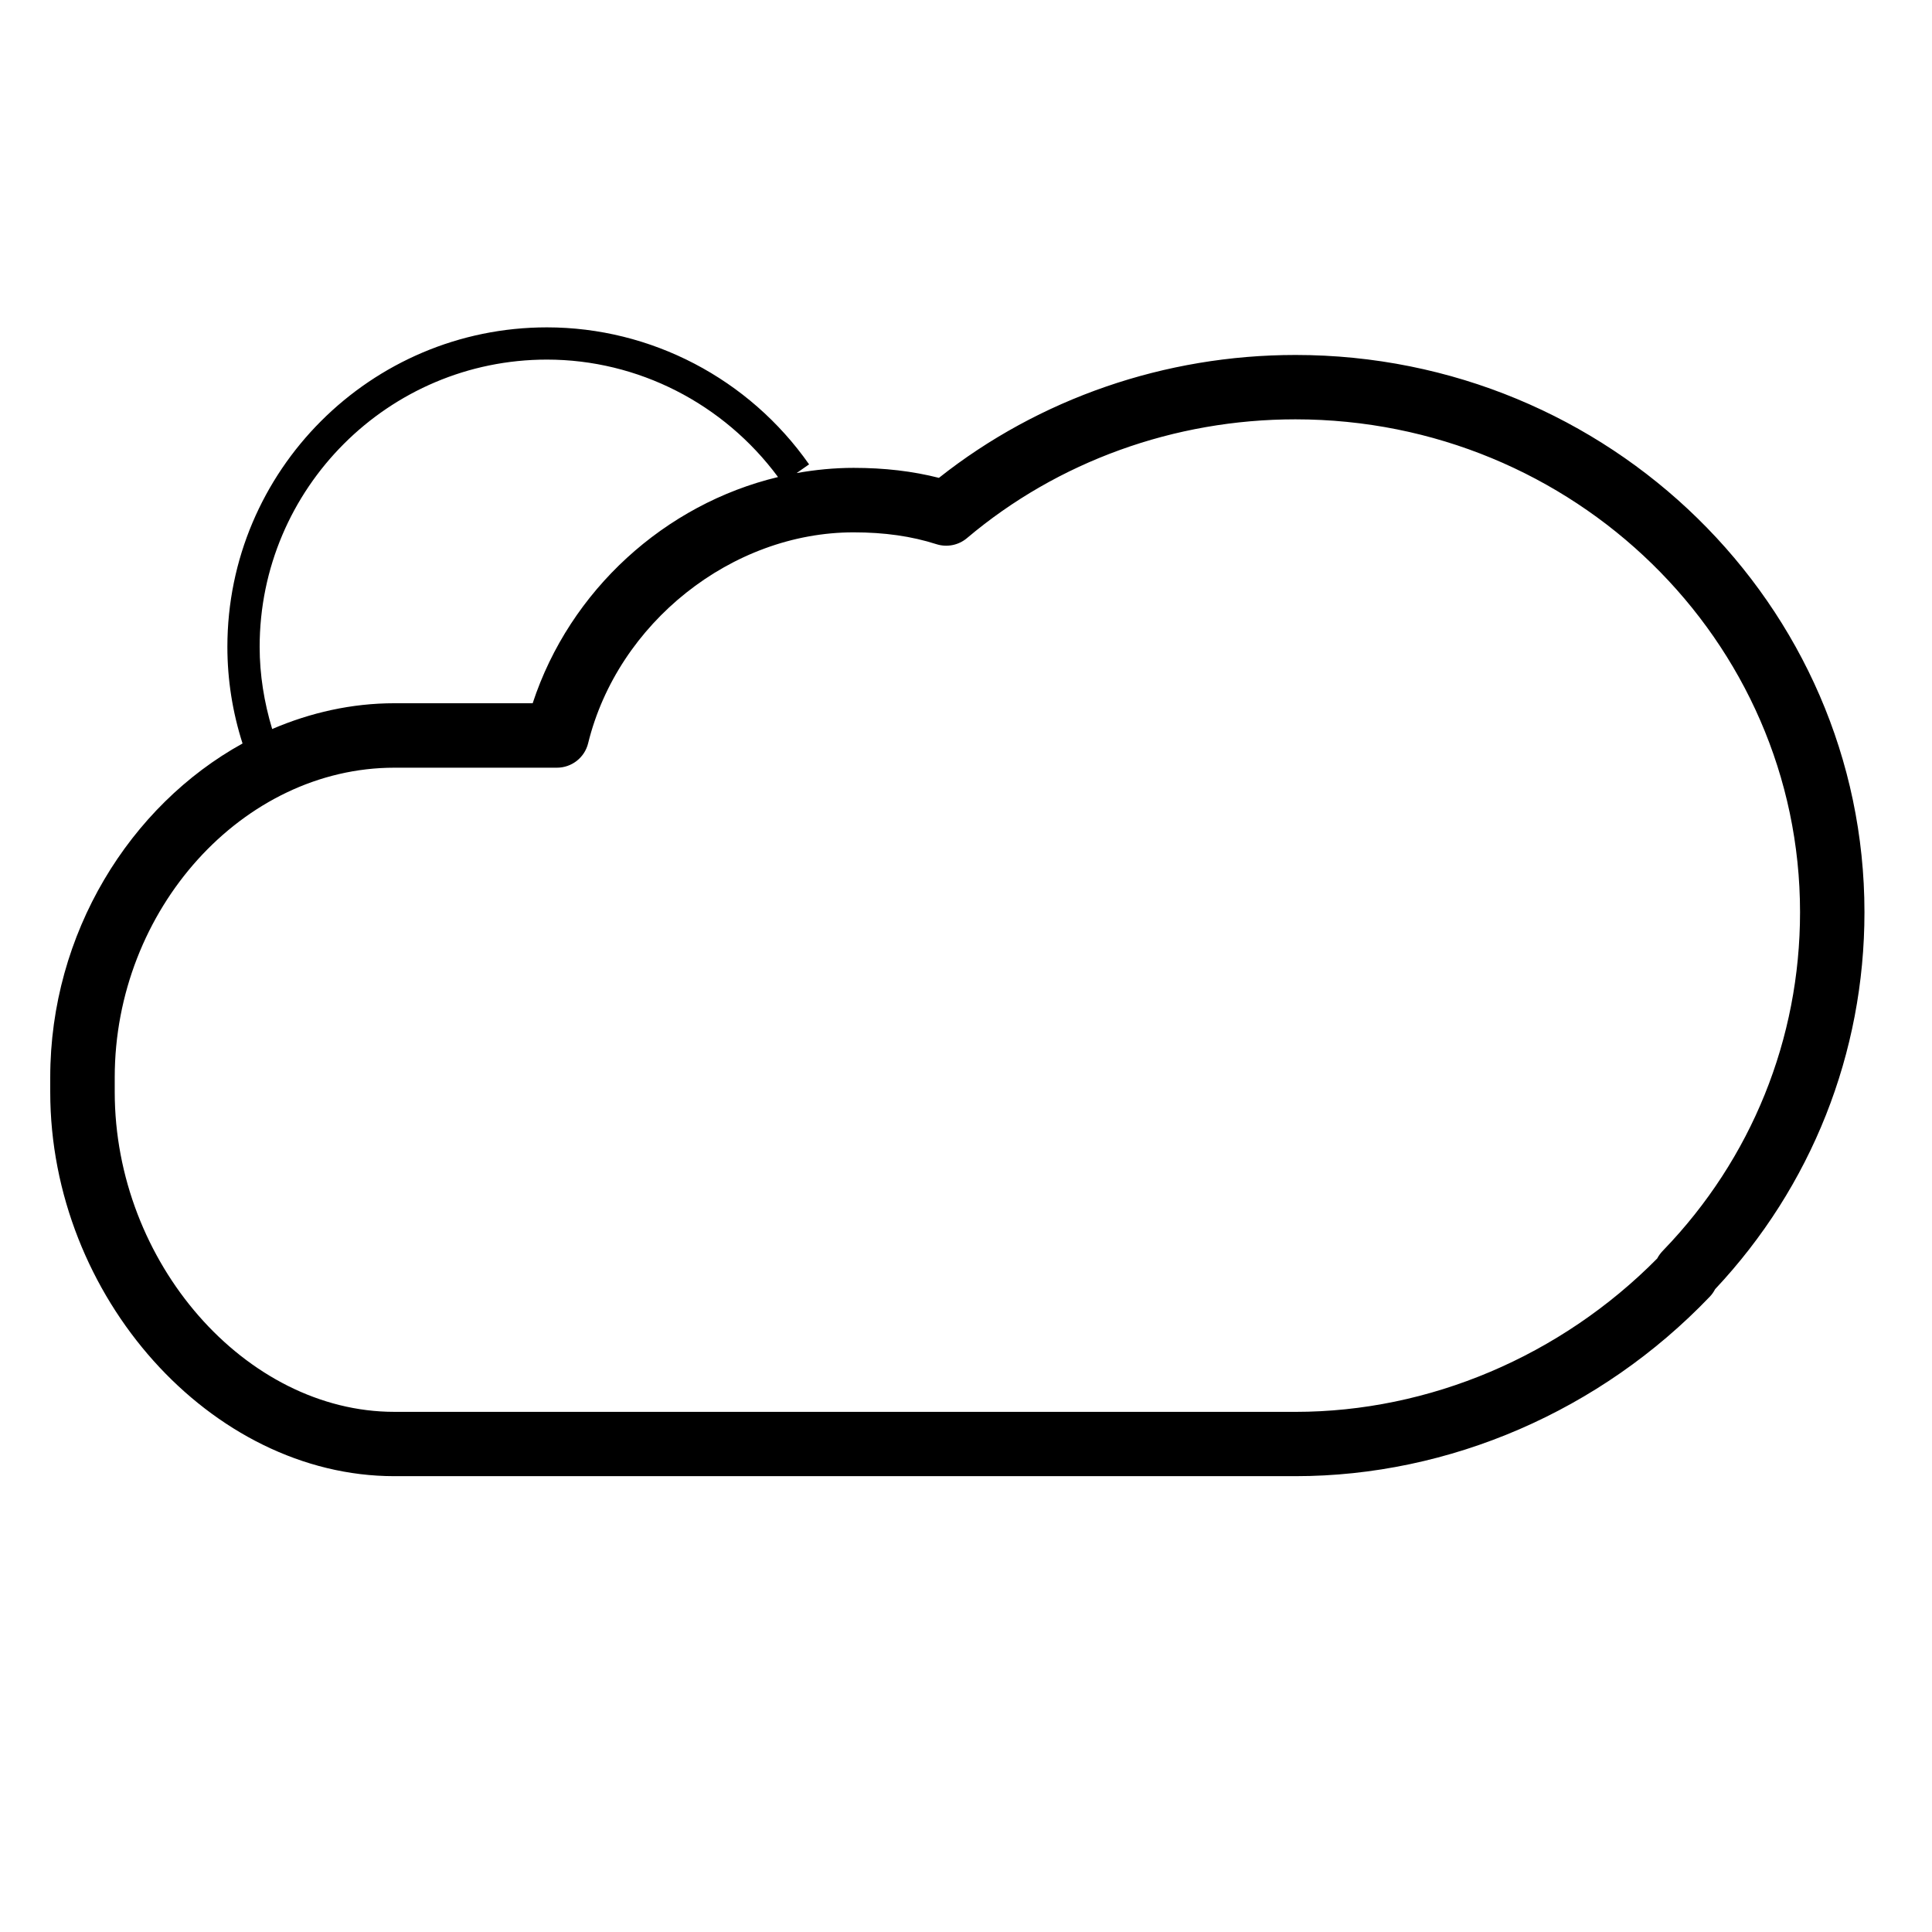
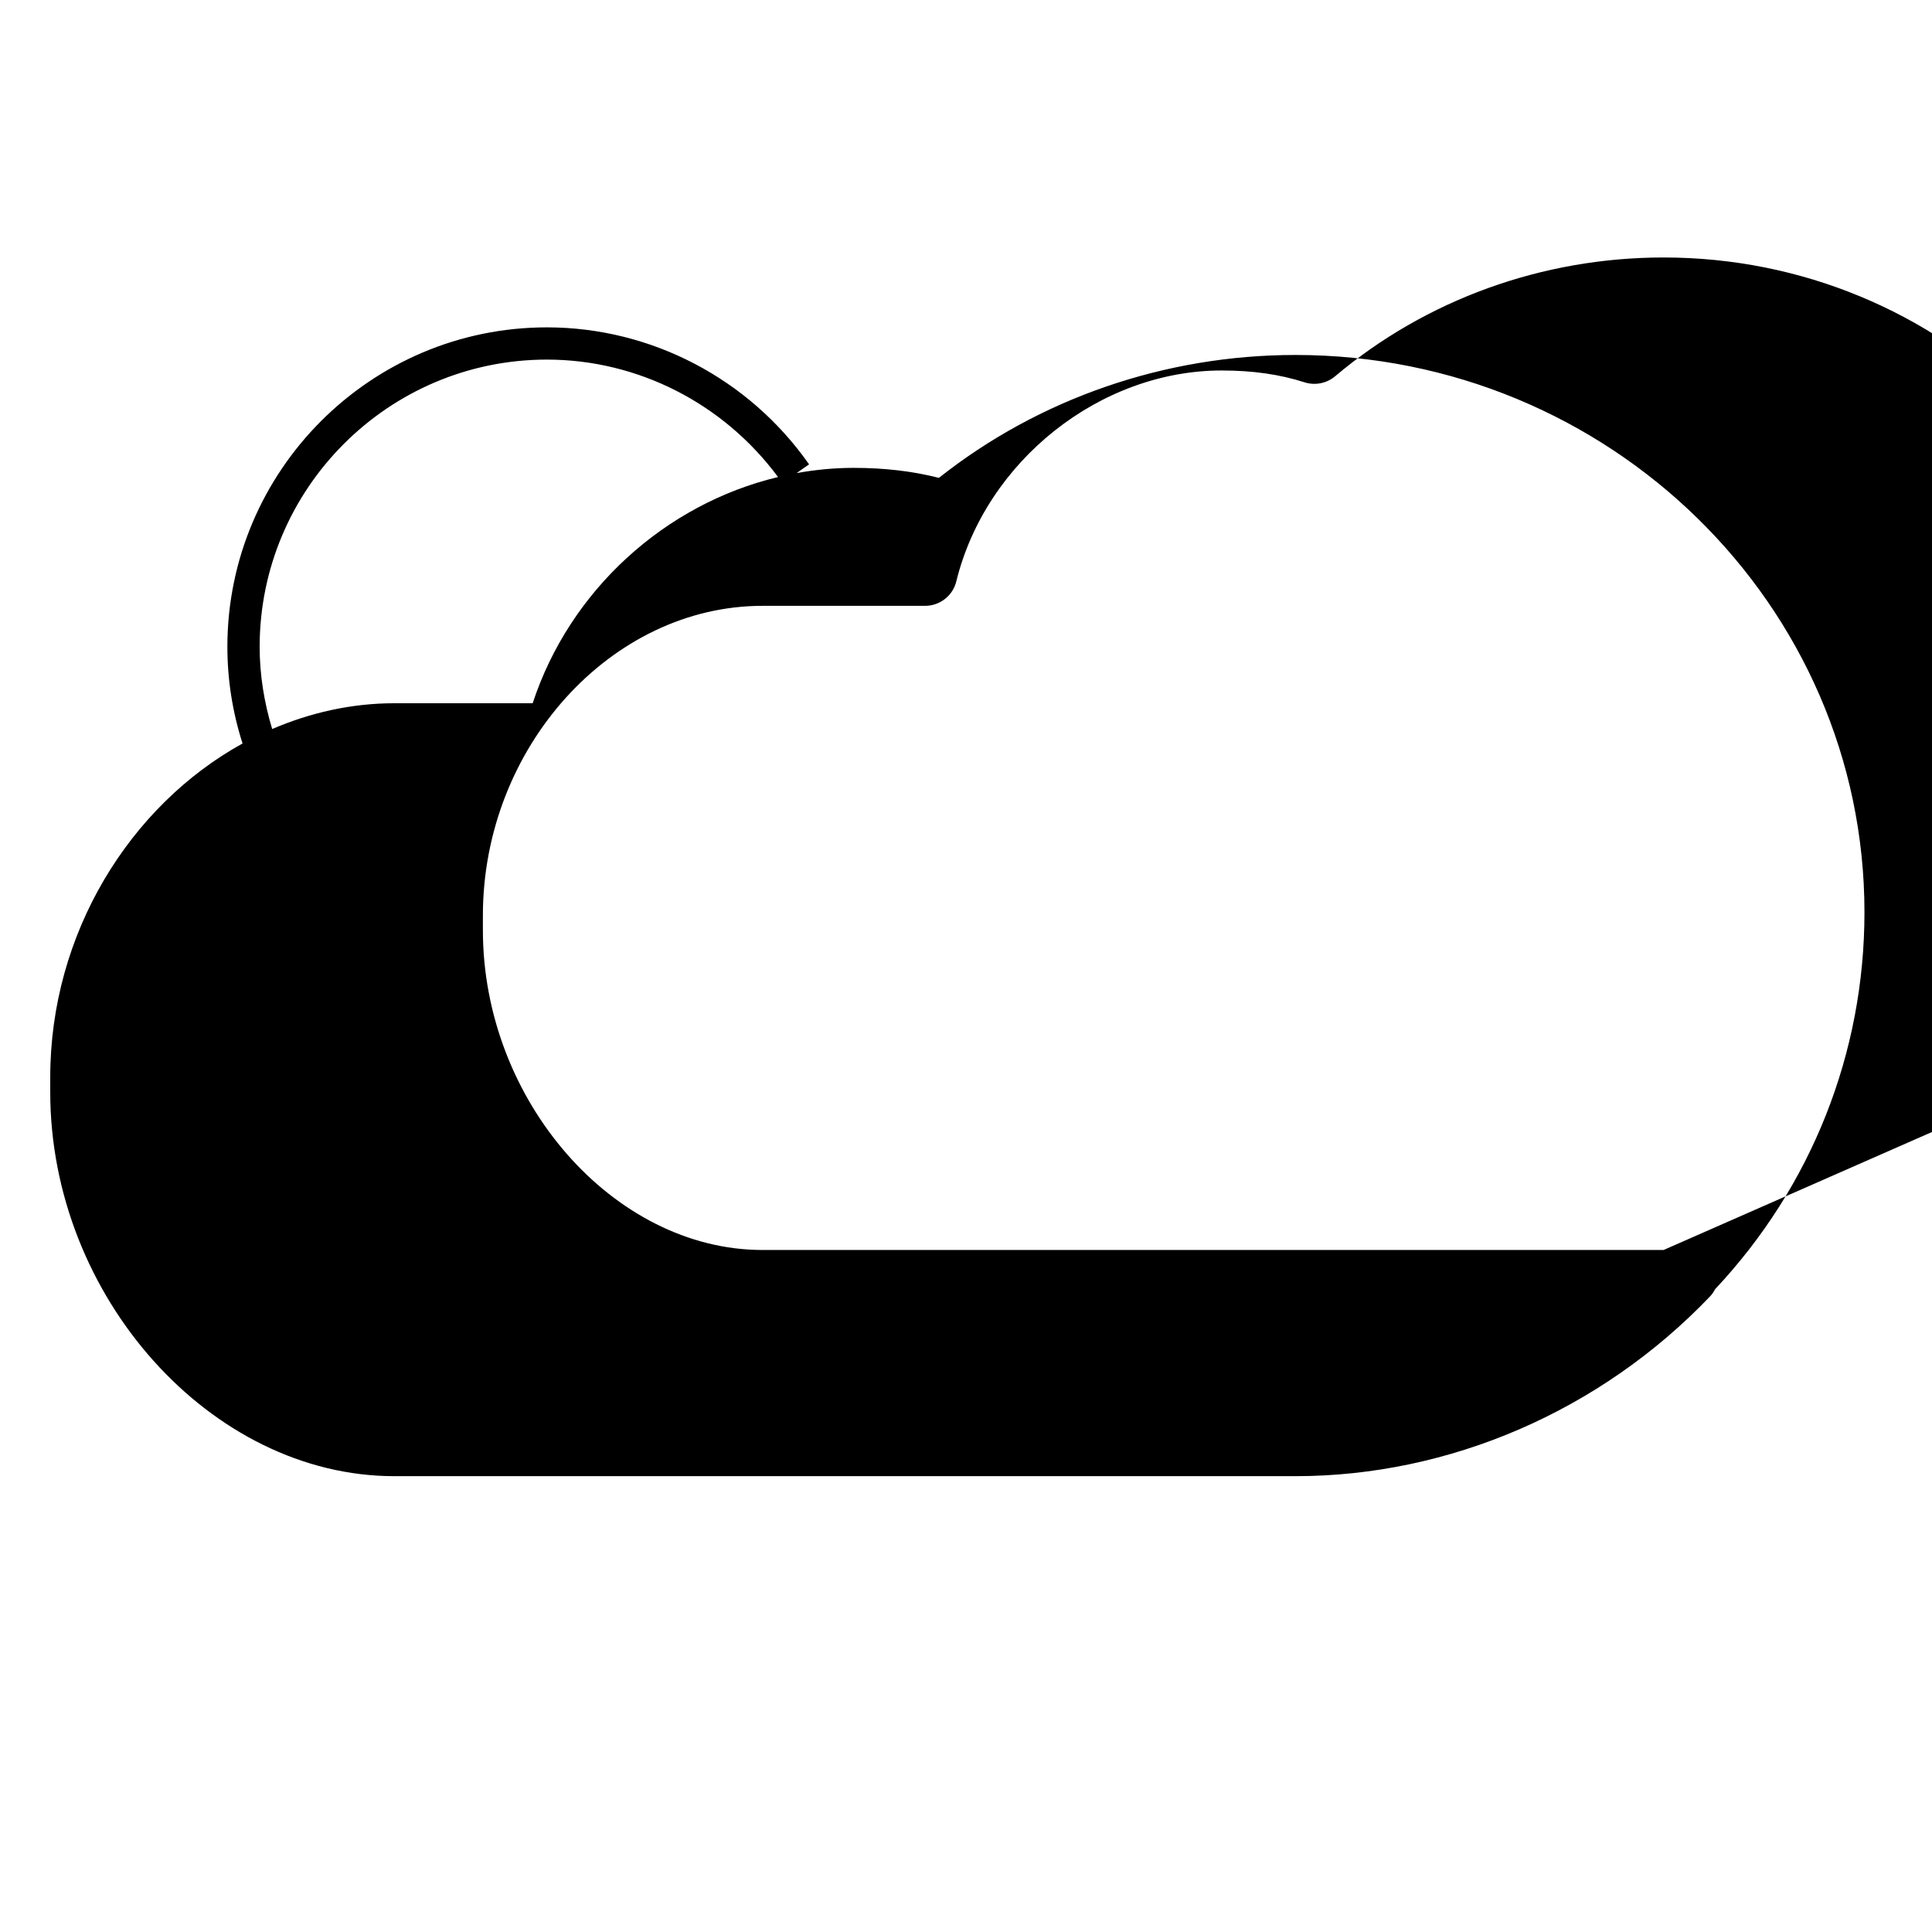
<svg xmlns="http://www.w3.org/2000/svg" fill="#000000" width="800px" height="800px" version="1.1" viewBox="144 144 512 512">
-   <path d="m487.29 238.07c-34.551 0-67.914 11.547-94.465 32.566-6.973-1.773-14.418-2.648-22.602-2.648-5.117 0-10.168 0.504-15.113 1.379l3.305-2.309c-15.93-22.73-41.906-36.305-69.477-36.305-46.691 0-84.68 37.988-84.68 84.672 0 8.688 1.359 17.301 4.019 25.605-29.875 16.484-50.965 50.332-50.965 88.469v3.891c0 54.23 42.613 101.81 91.191 101.81h238.78c40.867 0 80.883-17.32 109.79-47.531 0.594-0.605 1.066-1.281 1.449-2.023 25.543-27.195 39.578-62.582 39.578-99.887 0-81.438-67.648-147.69-150.81-147.69zm-274.48 77.363c0-41.977 34.148-76.137 76.137-76.137 24.121 0 46.824 11.637 61.242 31.125-29.938 7.164-55.176 29.957-65.023 59.941l-36.648 0.004c-11.348 0-22.258 2.488-32.387 6.832-2.133-7.082-3.32-14.387-3.32-21.766zm372.05 159.83c-0.727 0.734-1.281 1.473-1.691 2.258-25.562 25.855-60.387 40.637-95.875 40.637l-238.78-0.004c-39.477 0-74.109-39.609-74.109-84.762v-3.875c0-44.488 33.945-82.07 74.109-82.07h43.074c3.93 0 7.356-2.68 8.281-6.5 7.828-31.852 38.059-55.871 70.344-55.871 8.184 0 15.348 1.02 21.938 3.133 2.801 0.898 5.863 0.293 8.121-1.613 24.031-20.293 54.926-31.469 87.02-31.469 73.746 0 133.74 58.582 133.74 130.62 0 33.555-12.859 65.344-36.176 89.52z" />
+   <path d="m487.29 238.07c-34.551 0-67.914 11.547-94.465 32.566-6.973-1.773-14.418-2.648-22.602-2.648-5.117 0-10.168 0.504-15.113 1.379l3.305-2.309c-15.93-22.73-41.906-36.305-69.477-36.305-46.691 0-84.68 37.988-84.68 84.672 0 8.688 1.359 17.301 4.019 25.605-29.875 16.484-50.965 50.332-50.965 88.469v3.891c0 54.23 42.613 101.81 91.191 101.81h238.78c40.867 0 80.883-17.32 109.79-47.531 0.594-0.605 1.066-1.281 1.449-2.023 25.543-27.195 39.578-62.582 39.578-99.887 0-81.438-67.648-147.69-150.81-147.69zm-274.48 77.363c0-41.977 34.148-76.137 76.137-76.137 24.121 0 46.824 11.637 61.242 31.125-29.938 7.164-55.176 29.957-65.023 59.941l-36.648 0.004c-11.348 0-22.258 2.488-32.387 6.832-2.133-7.082-3.32-14.387-3.32-21.766zm372.05 159.83l-238.78-0.004c-39.477 0-74.109-39.609-74.109-84.762v-3.875c0-44.488 33.945-82.07 74.109-82.07h43.074c3.93 0 7.356-2.68 8.281-6.5 7.828-31.852 38.059-55.871 70.344-55.871 8.184 0 15.348 1.02 21.938 3.133 2.801 0.898 5.863 0.293 8.121-1.613 24.031-20.293 54.926-31.469 87.02-31.469 73.746 0 133.74 58.582 133.74 130.62 0 33.555-12.859 65.344-36.176 89.52z" />
</svg>